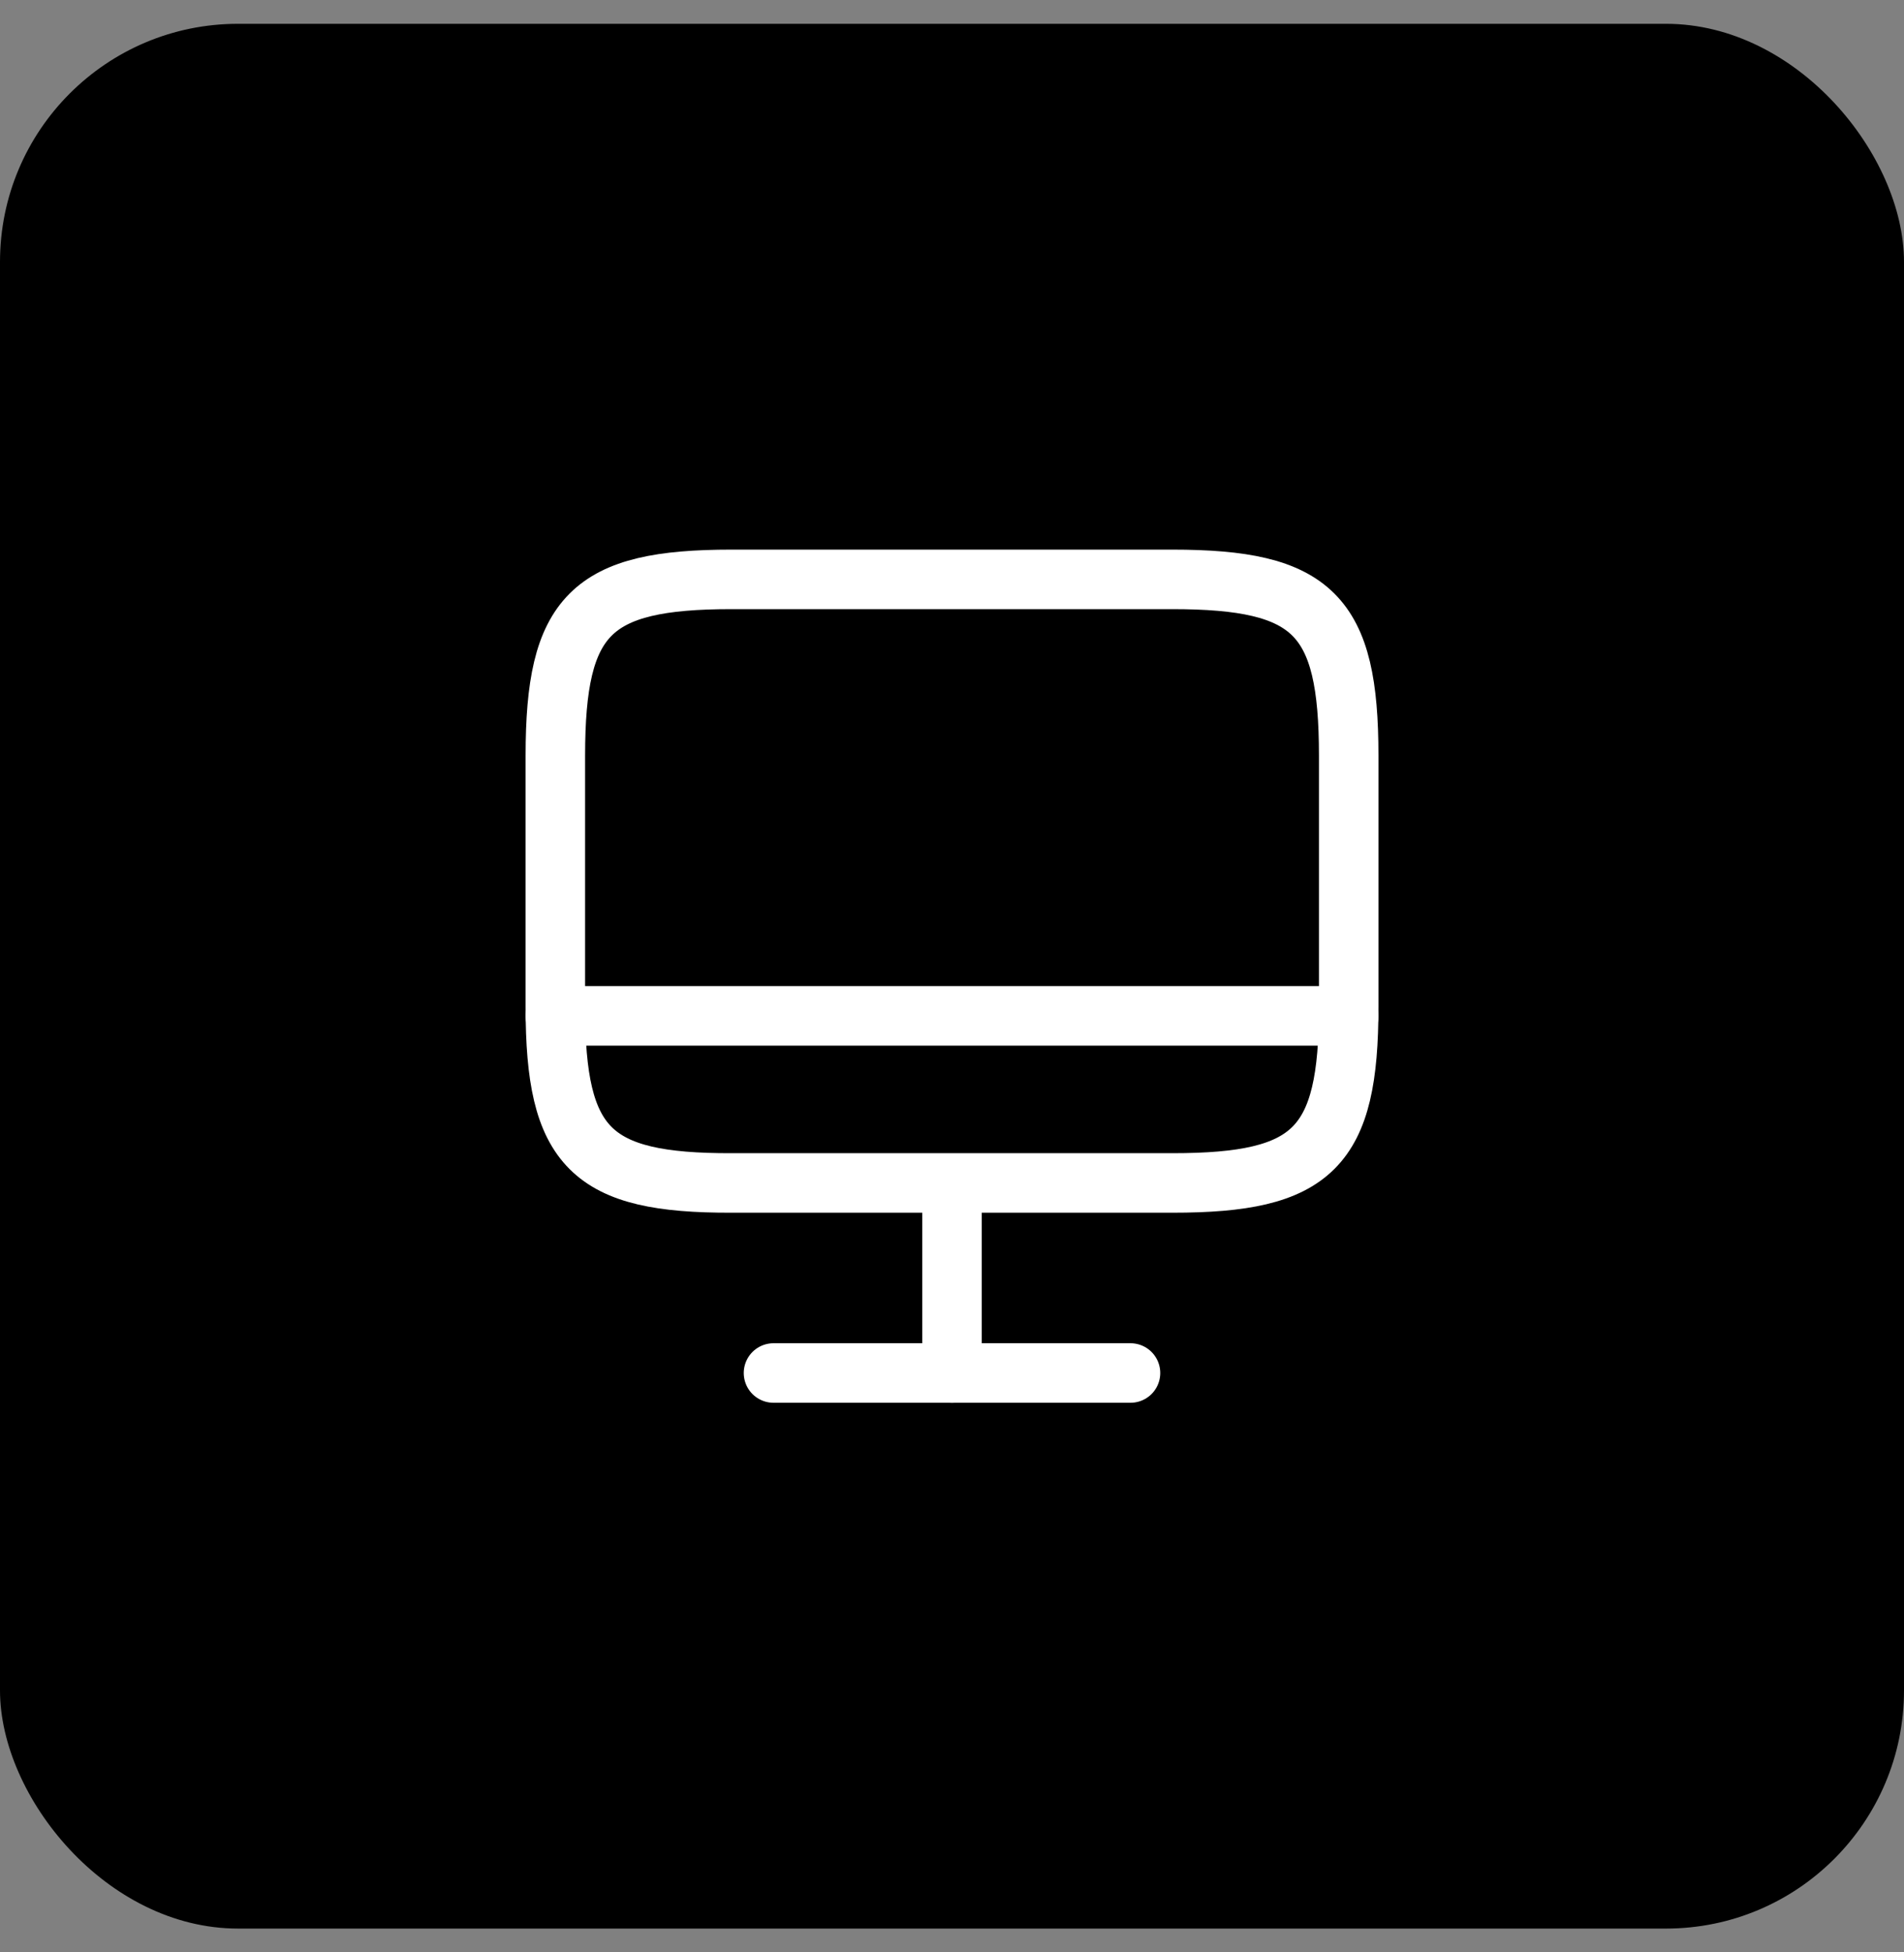
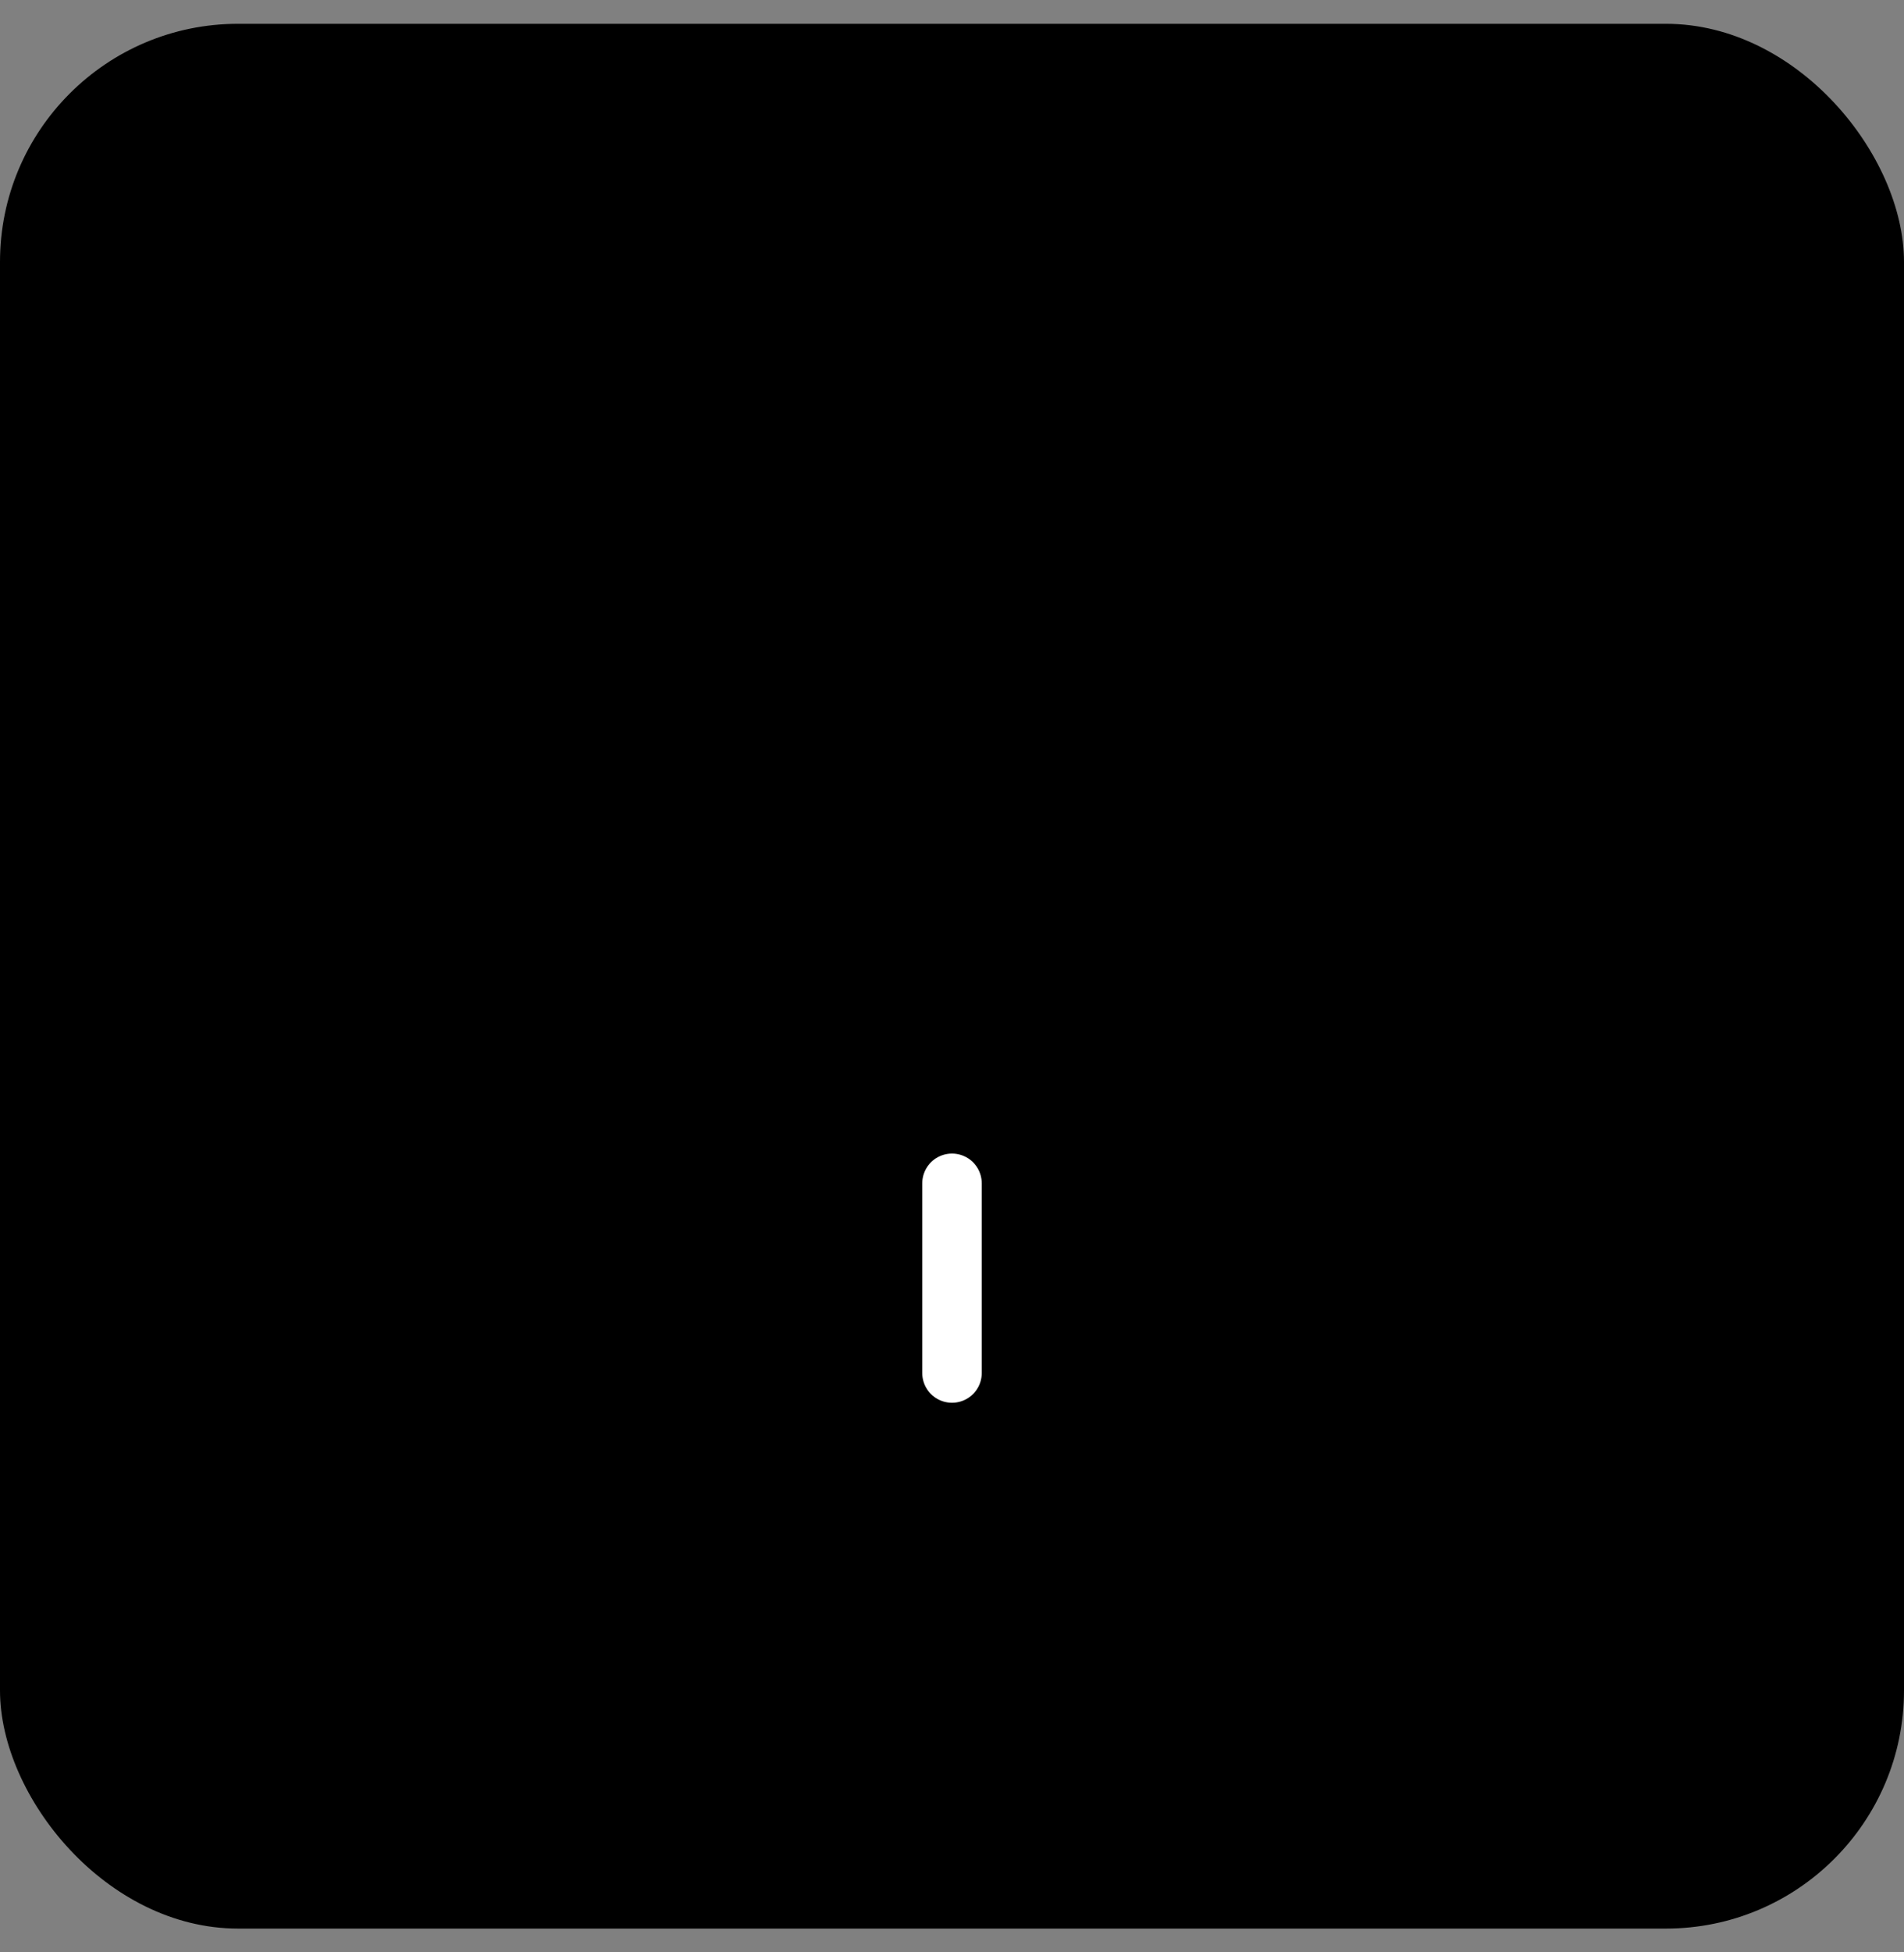
<svg xmlns="http://www.w3.org/2000/svg" width="40" height="41" viewBox="0 0 40 41" fill="none">
  <rect x="0" y="0" width="40" height="41" fill="#808080" stroke="none" />
  <rect y="0.5" width="40" height="40" rx="5" fill="black" />
-   <path d="M15.367 12.167H24.625C27.592 12.167 28.334 12.909 28.334 15.867V21.142C28.334 24.109 27.592 24.842 24.634 24.842H15.367C12.409 24.85 11.667 24.109 11.667 21.15V15.867C11.667 12.909 12.409 12.167 15.367 12.167Z" stroke="white" stroke-width="1.25" stroke-linecap="round" stroke-linejoin="round" />
  <path d="M20 24.85V28.833" stroke="white" stroke-width="1.25" stroke-linecap="round" stroke-linejoin="round" />
-   <path d="M11.667 21.333H28.334" stroke="white" stroke-width="1.25" stroke-linecap="round" stroke-linejoin="round" />
-   <path d="M16.25 28.833H23.75" stroke="white" stroke-width="1.25" stroke-linecap="round" stroke-linejoin="round" />
</svg>